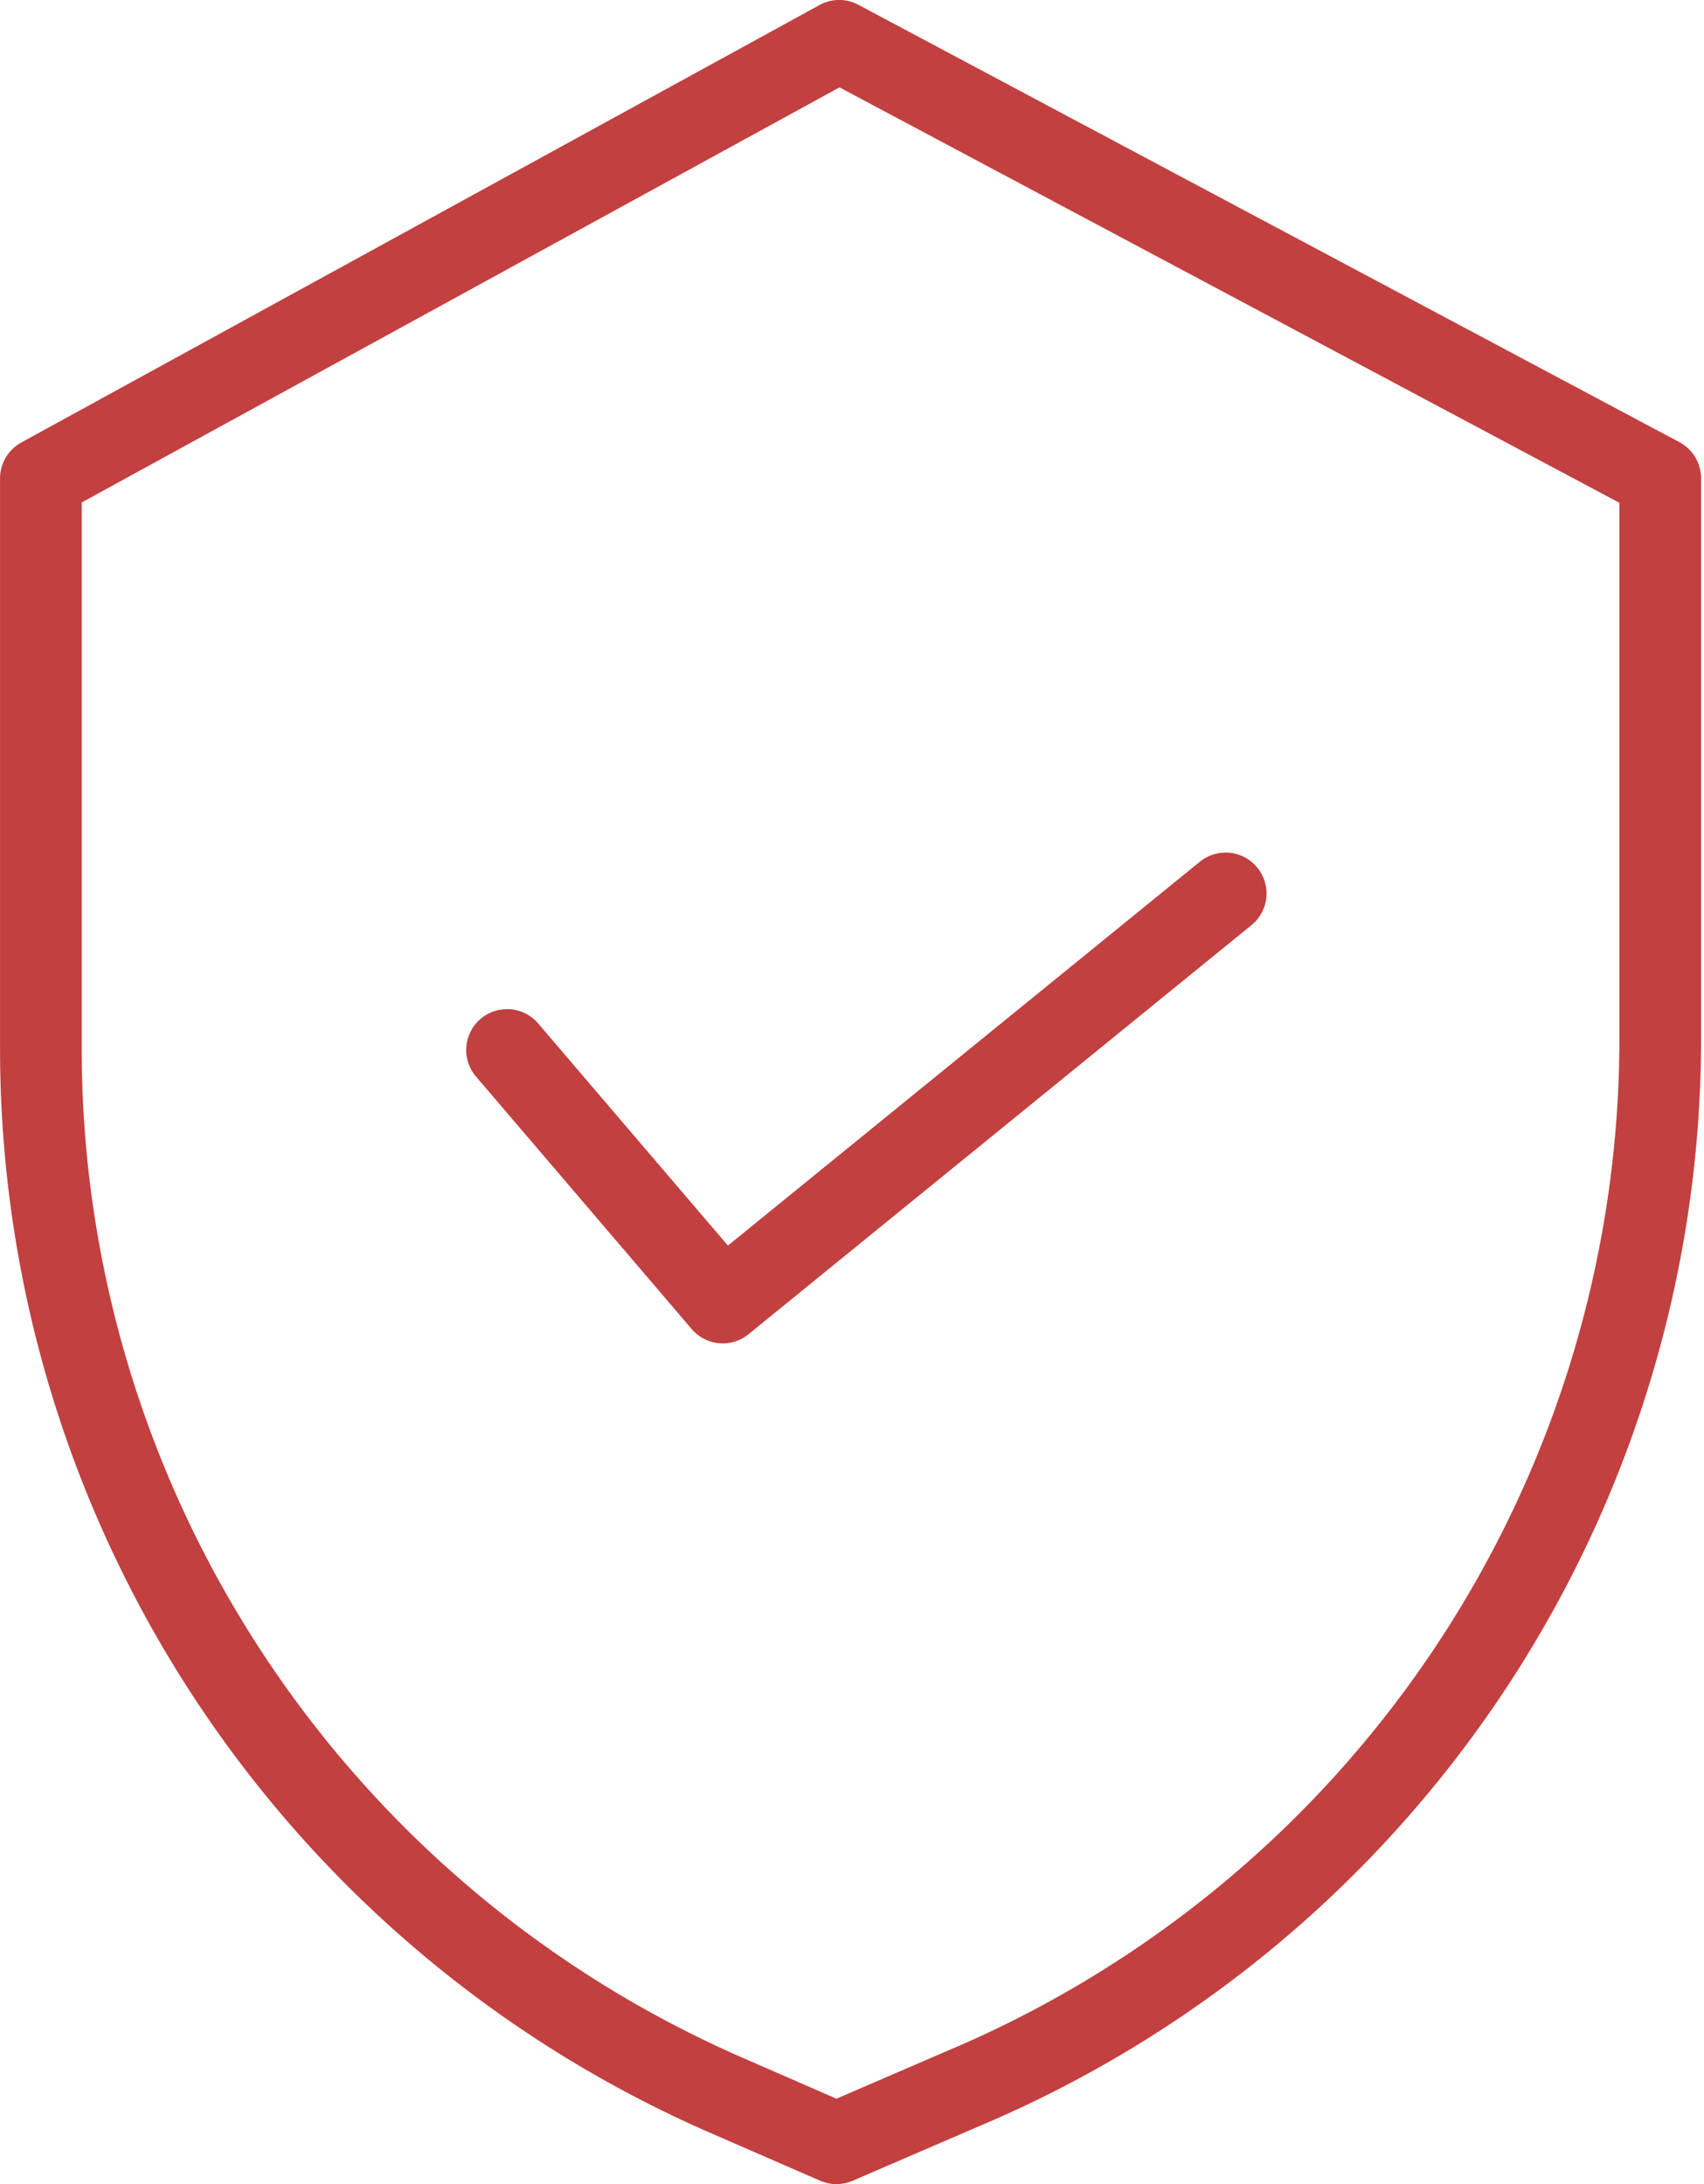
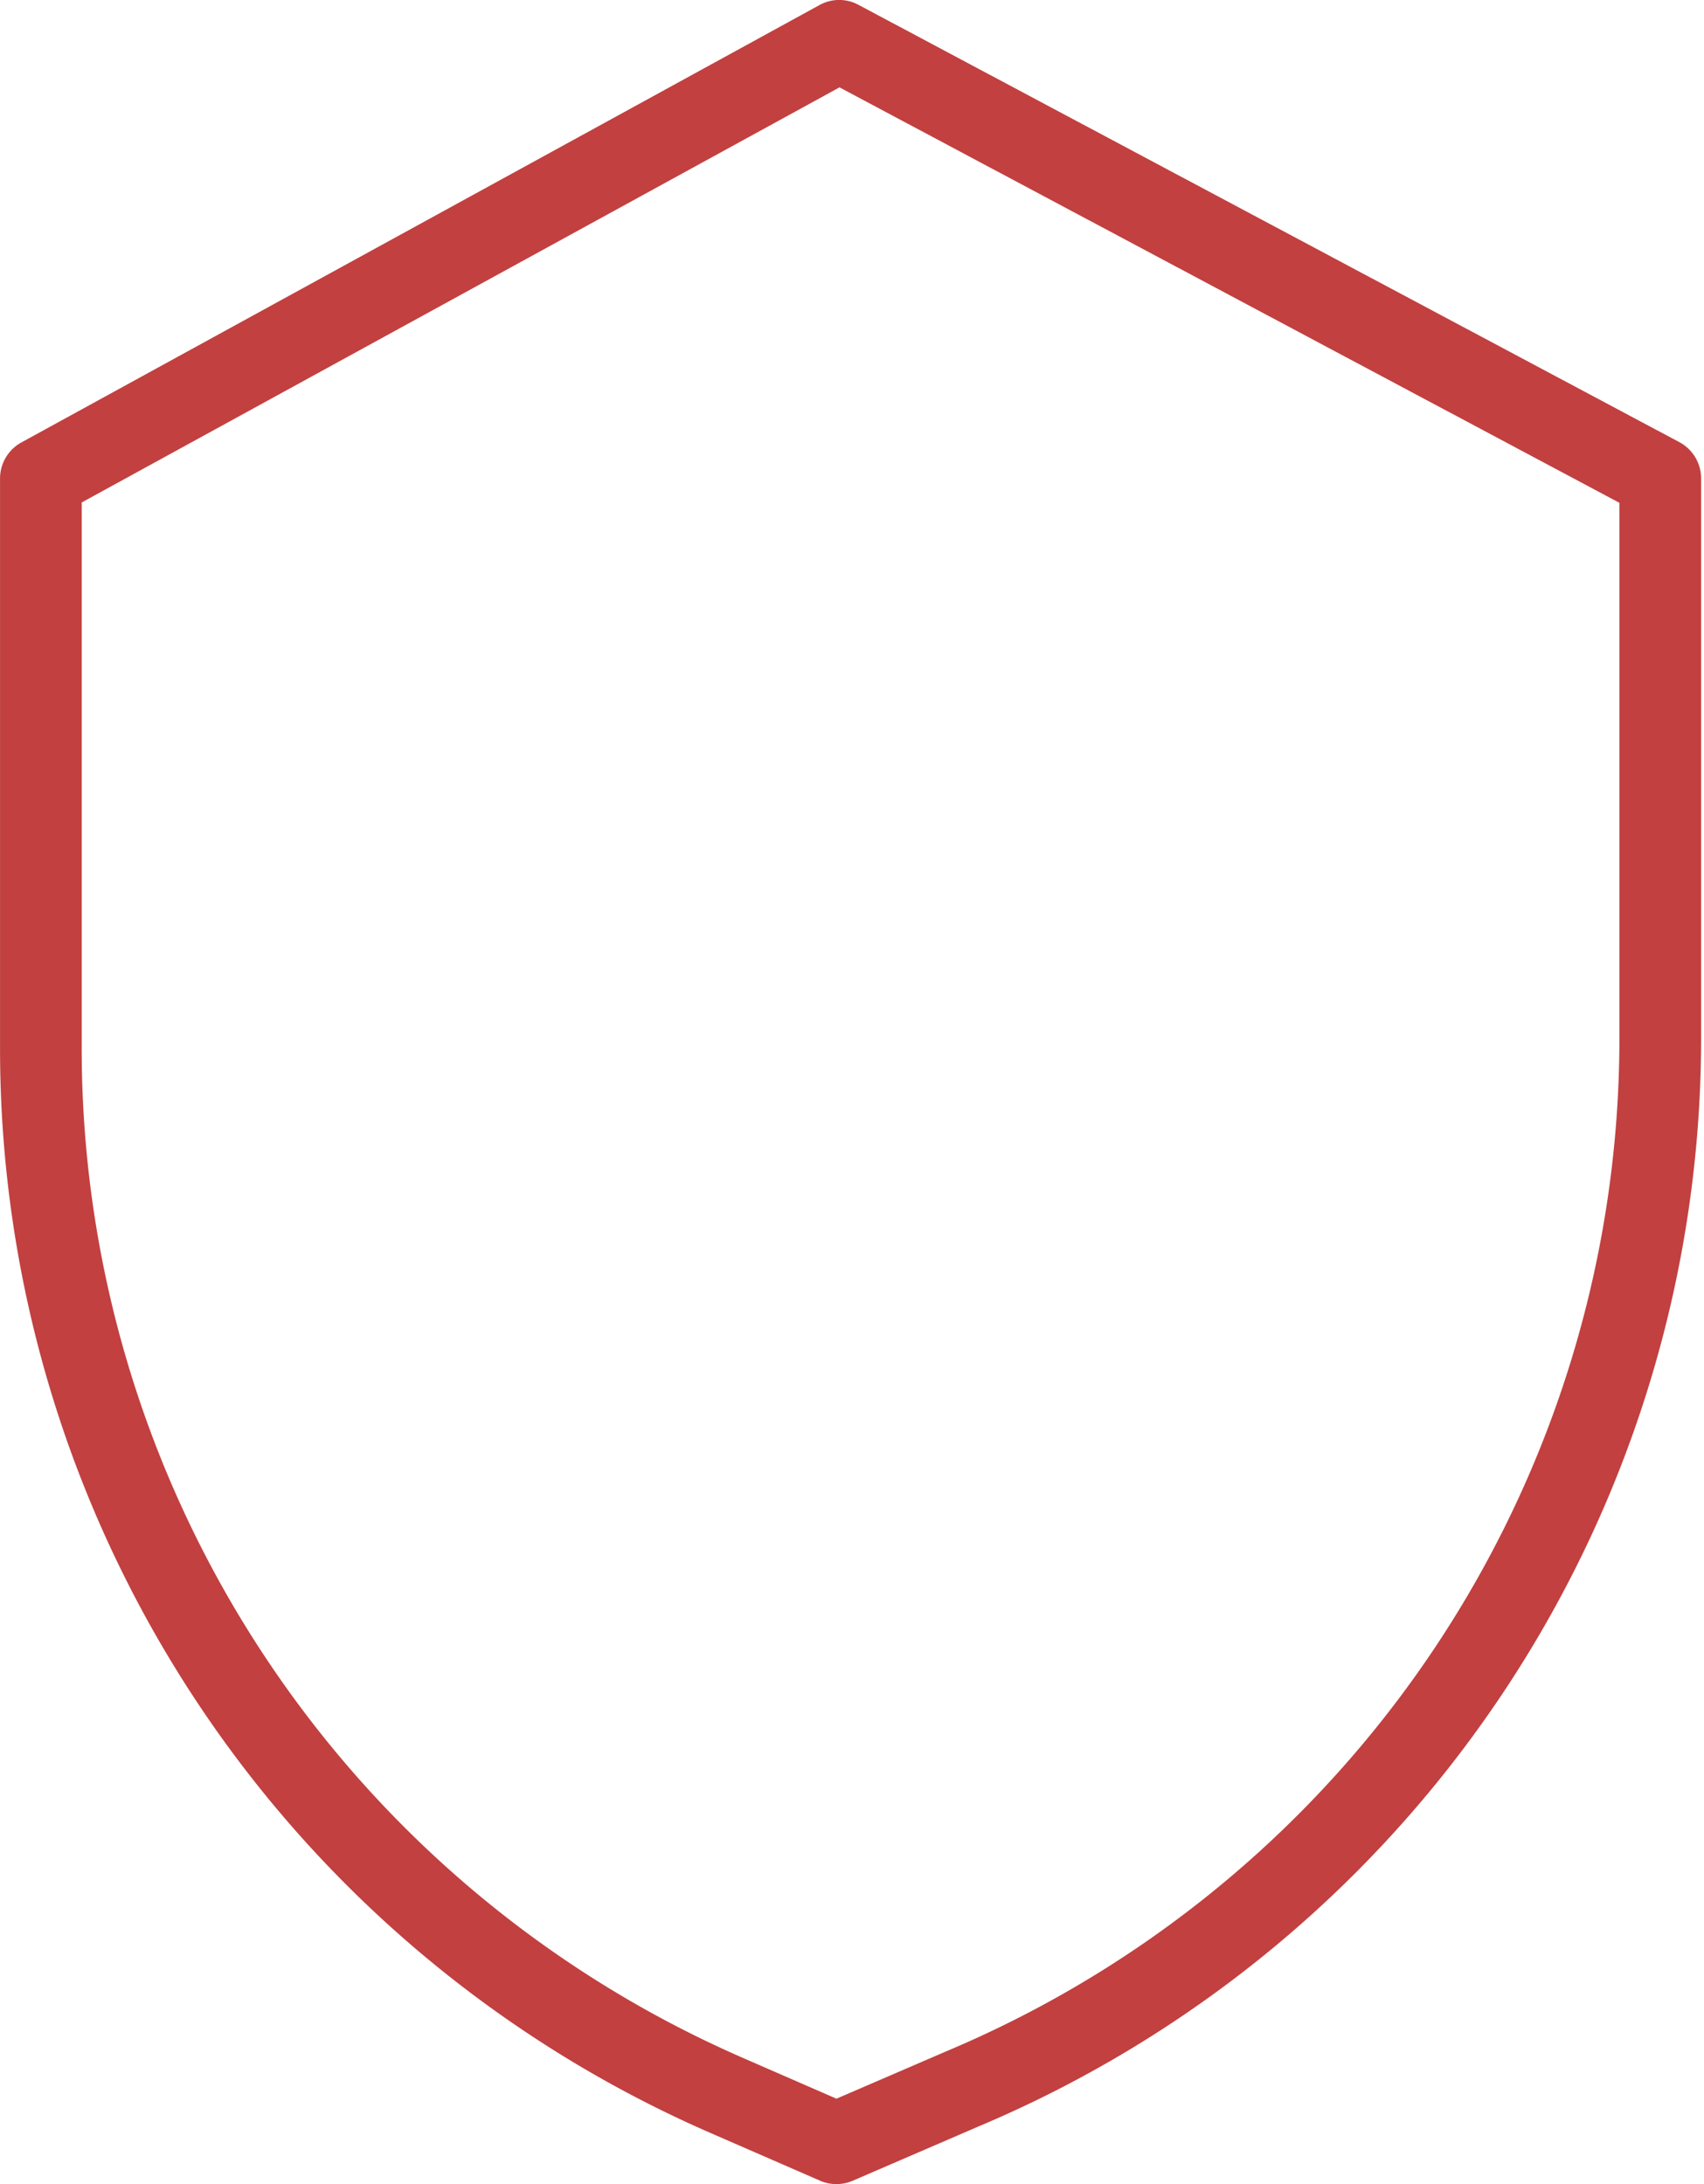
<svg xmlns="http://www.w3.org/2000/svg" width="39" height="50" fill="none">
  <path d="M38.44 10.124 19.647.11a.93.93 0 0 0-.89.005L.487 10.13a.94.94 0 0 0-.486.82v13.08a27.08 27.08 0 0 0 16.233 24.788l2.536 1.105a.94.94 0 0 0 .745.001l2.858-1.234a27.03 27.03 0 0 0 16.561-24.92V10.95a.94.94 0 0 0-.495-.826zM37.064 23.77a25.16 25.16 0 0 1-15.425 23.198l-.006.003-2.489 1.074-2.162-.943A25.21 25.21 0 0 1 1.87 24.03V11.503L19.214 2l17.85 9.511v12.26z" fill="#C24040" />
-   <path d="M12.312 23.423a.936.936 0 0 0-1.424 1.215l4.942 5.787a.935.935 0 0 0 1.302.119l11.51-9.364a.935.935 0 1 0-1.181-1.452L16.66 28.515z" fill="#C24040" />
</svg>